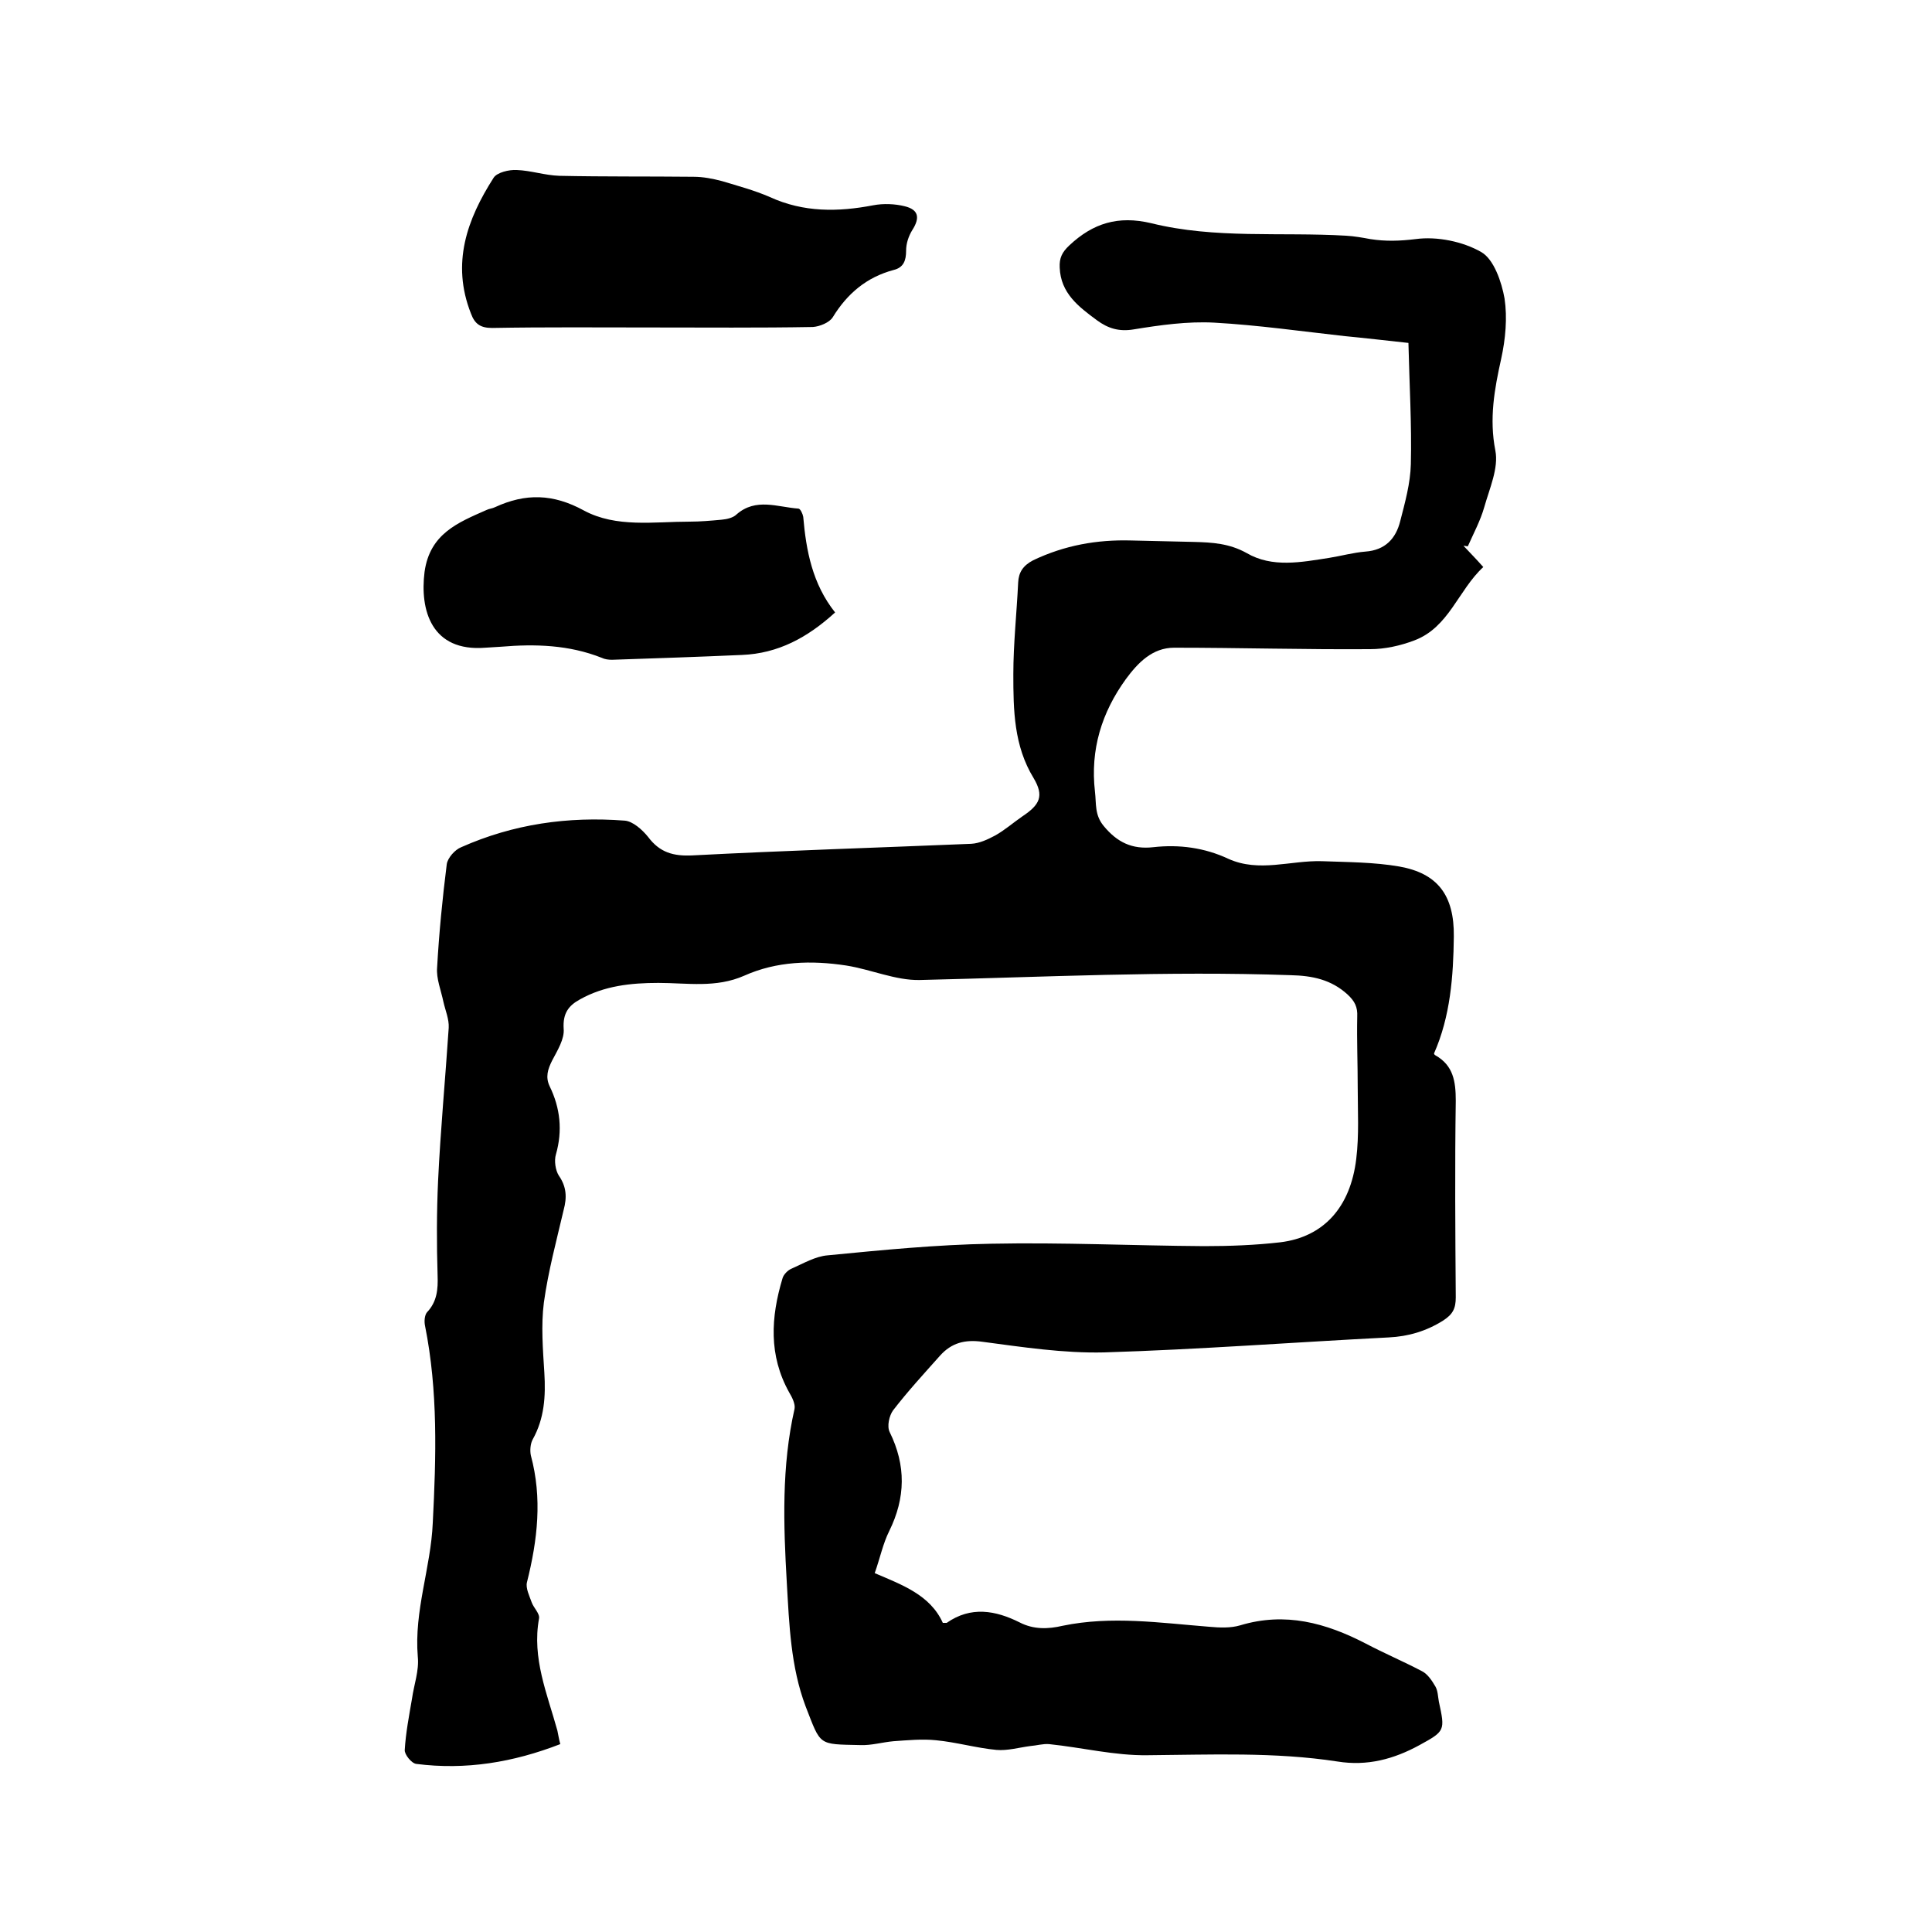
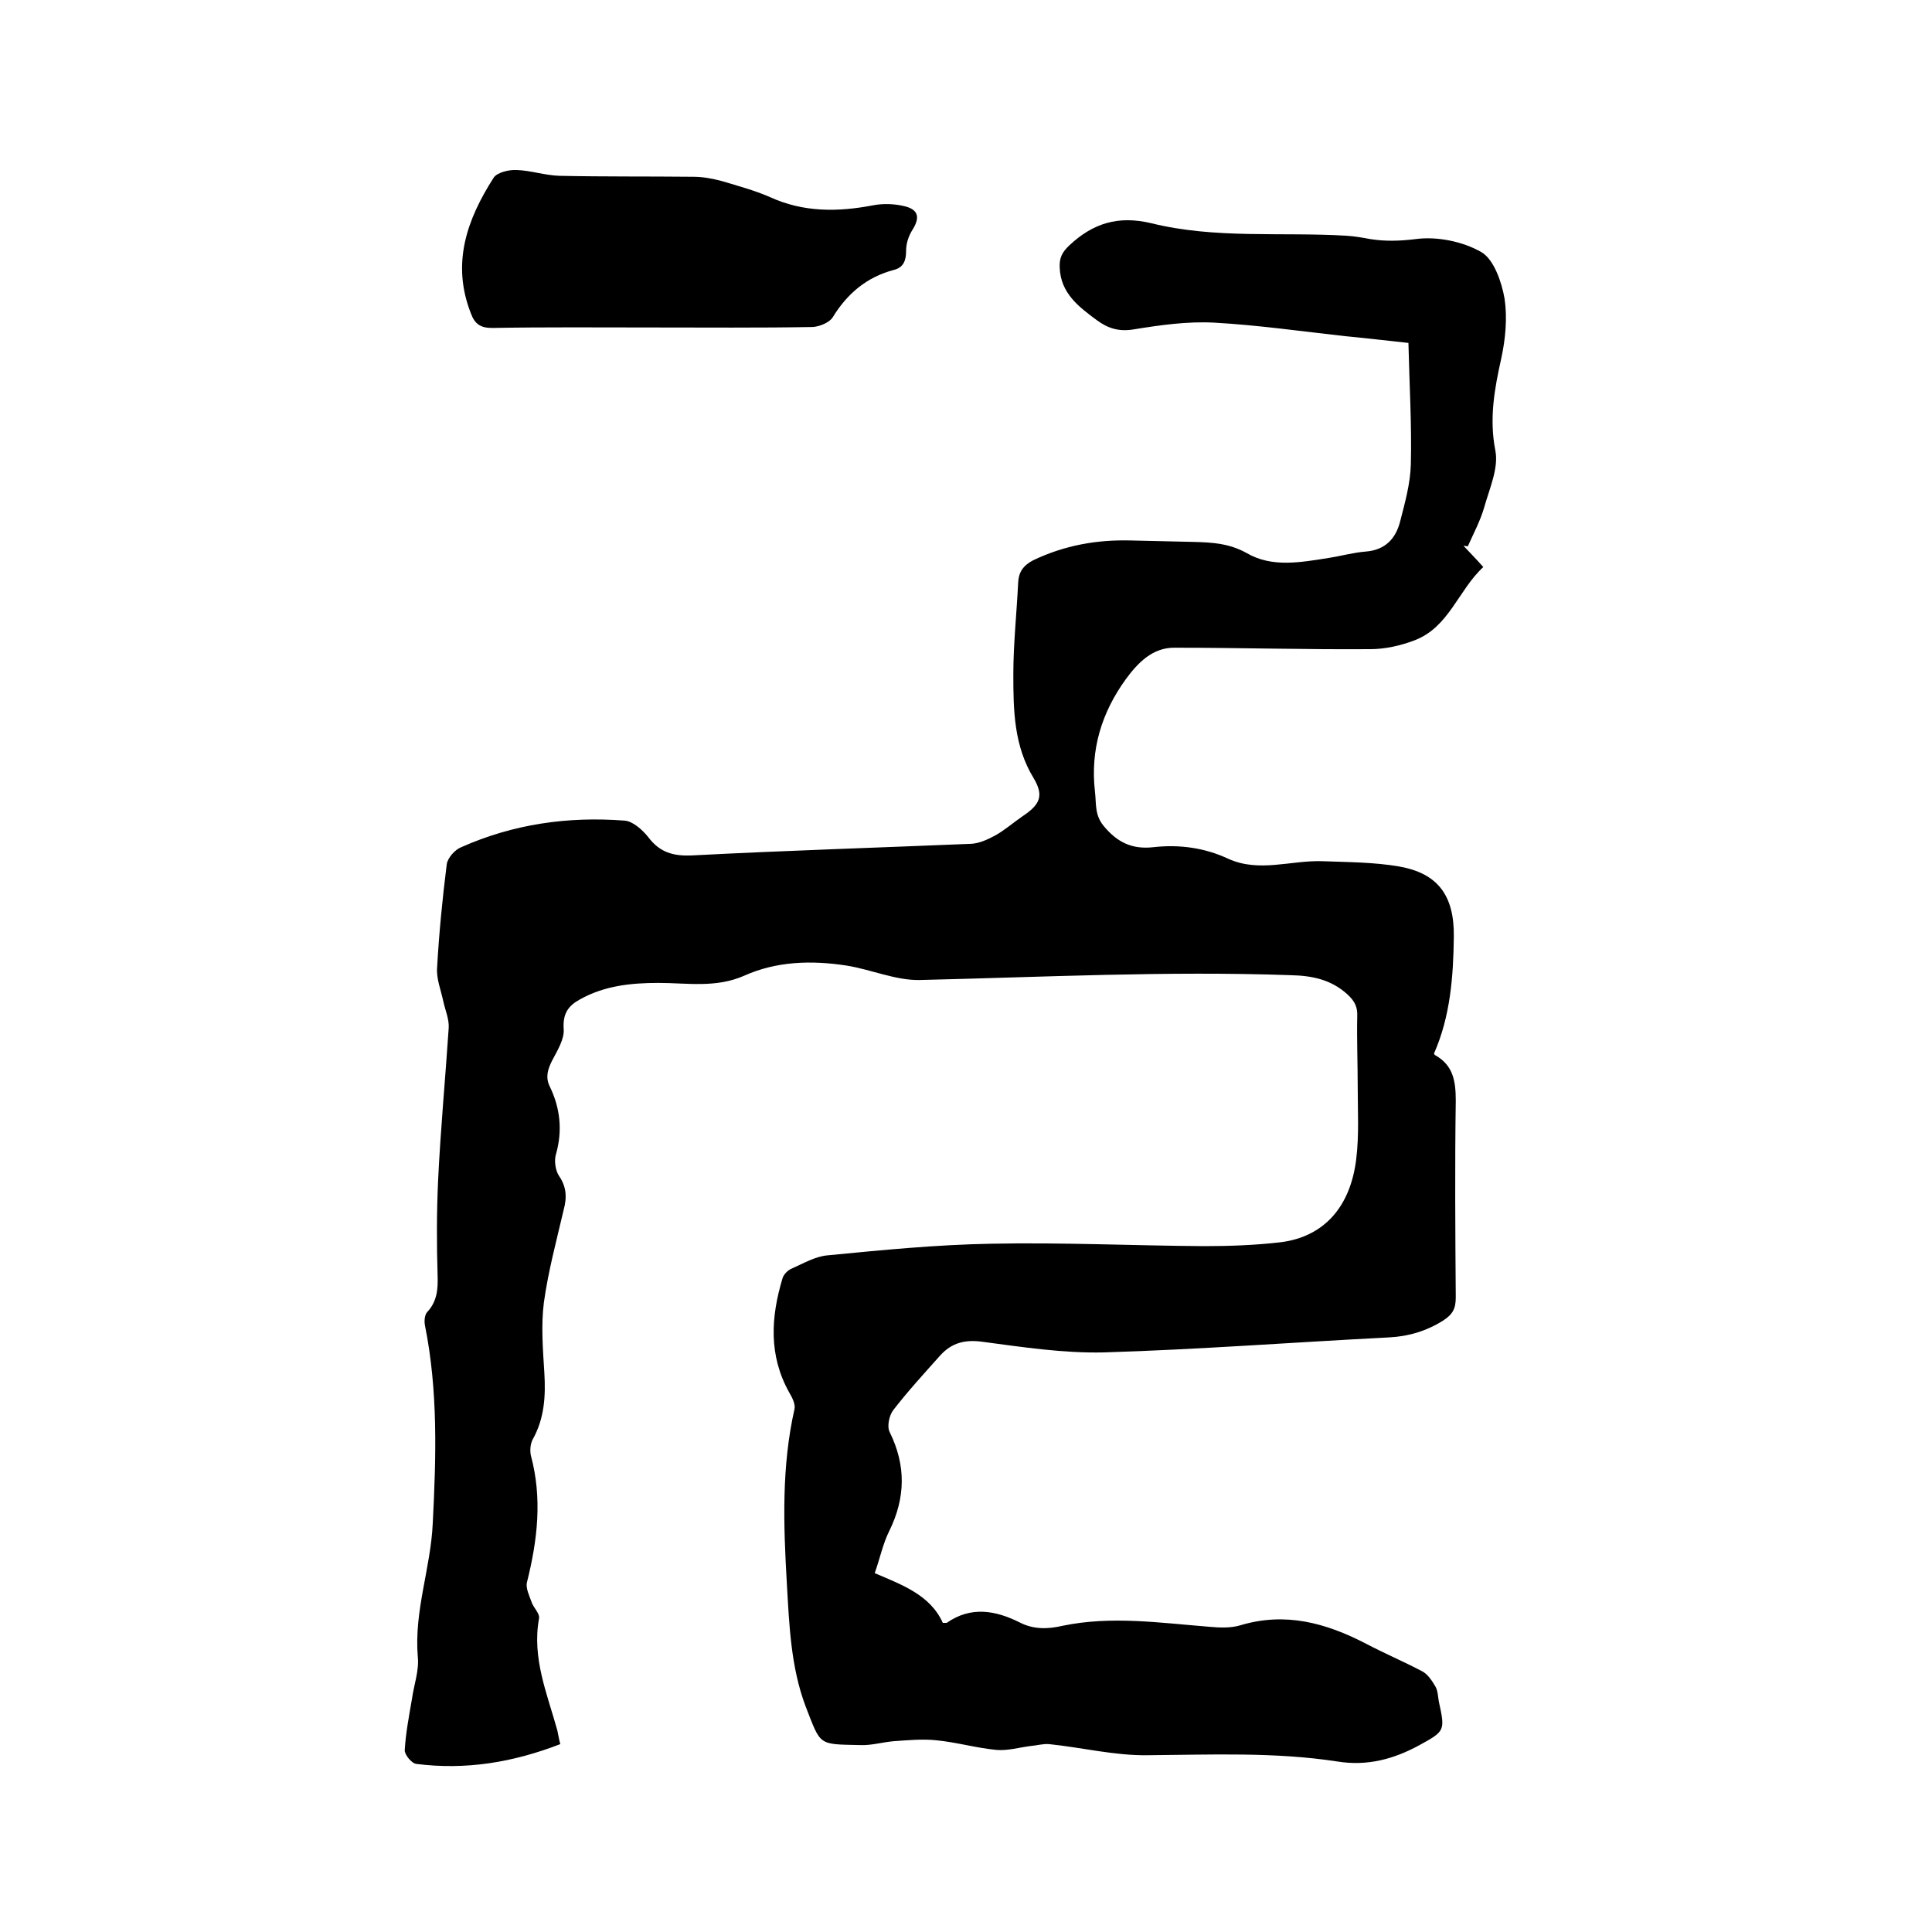
<svg xmlns="http://www.w3.org/2000/svg" enable-background="new 0 0 400 400" viewBox="0 0 400 400">
  <path d="m116 361.1c-9.8 3.8-19.6 5.4-29.8 4.1-1-.1-2.5-2-2.4-2.9.2-3.5.9-7.1 1.5-10.6.4-2.9 1.5-5.8 1.2-8.7-.8-9.5 2.7-18.4 3.1-27.7.7-13.7 1.1-27.3-1.6-40.8-.2-.9-.1-2.2.4-2.8 2.1-2.2 2.3-4.8 2.2-7.6-.2-6.5-.2-13.1.1-19.6.5-10.6 1.5-21.1 2.2-31.7.1-1.8-.7-3.6-1.1-5.4-.5-2.4-1.5-4.8-1.3-7.1.4-7.1 1.1-14.3 2-21.4.2-1.3 1.7-3 3-3.5 10.8-4.8 22.1-6.4 33.8-5.5 1.7.1 3.7 1.9 4.9 3.4 2.4 3.2 5.2 4 9.2 3.8 19.2-1 38.5-1.6 57.7-2.4 1.7-.1 3.4-.9 4.9-1.7 2-1.1 3.8-2.7 5.7-4 3.6-2.4 4.5-4.2 2.3-7.9-4.1-6.7-4.2-14.1-4.2-21.5 0-6.3.7-12.7 1-19 .1-2.1 1-3.5 3.1-4.6 6.5-3.1 13.2-4.3 20.3-4.1 4.3.1 8.7.2 13 .3 3.8.1 7.3.3 10.9 2.3 5.3 3.1 11.3 1.9 17.1 1 2.5-.4 5-1.1 7.5-1.3 4.1-.3 6.3-2.7 7.2-6.3 1-3.9 2.1-7.8 2.2-11.8.2-8.2-.3-16.5-.5-25.1-4.6-.5-8.9-1-13.1-1.4-9-1-18.1-2.3-27.1-2.8-5.5-.3-11.2.5-16.7 1.4-3 .5-5.3-.2-7.6-1.9-3.8-2.8-7.5-5.6-7.7-10.9-.1-2 .5-3.2 2-4.6 4.9-4.6 10.1-6.2 16.9-4.6 13.3 3.3 26.9 1.8 40.4 2.6 1.7.1 3.4.4 5 .7 3.2.5 6.1.4 9.4 0 4.4-.6 9.8.5 13.6 2.7 2.6 1.5 4.2 6.2 4.8 9.6.6 4 .2 8.4-.7 12.5-1.4 6.3-2.5 12.4-1.2 19 .7 3.6-1.2 7.8-2.3 11.7-.8 2.8-2.2 5.4-3.4 8.1-.3 0-.6-.1-.9-.1 1.3 1.4 2.6 2.7 4.1 4.4-5.2 4.8-7.1 12.5-14.3 15.2-2.9 1.1-6.1 1.8-9.1 1.8-13.5.1-27.1-.3-40.6-.3-4.5 0-7.5 3.1-10 6.5-5 6.9-7.4 14.6-6.4 23.3.3 2.5-.1 4.8 1.8 7.1 2.8 3.4 5.9 4.9 10.3 4.4 5.3-.6 10.6.1 15.5 2.4 6.4 2.9 12.9.3 19.4.5 5.4.2 10.8.2 16 1.1 7.9 1.4 11.4 5.9 11.3 14.5-.1 8.2-.7 16.5-4.1 24.2 0 .1.1.3.3.4 3.7 2.1 4.2 5.4 4.2 9.4-.2 13.5-.1 27.1 0 40.7 0 2.3-.6 3.5-2.6 4.8-3.5 2.2-7.2 3.3-11.3 3.5-19.6 1-39.3 2.5-58.9 3.1-8.4.2-16.9-1.1-25.2-2.2-3.6-.5-6.4.2-8.8 2.9-3.3 3.7-6.7 7.4-9.7 11.3-.8 1.1-1.3 3.3-.7 4.5 3.4 6.9 3.3 13.6-.1 20.5-1.3 2.6-1.9 5.6-3 8.7 5.6 2.4 11.5 4.5 14.1 10.3h.8c5-3.5 10.1-2.6 15.1-.1 2.9 1.5 5.9 1.4 8.9.7 10.1-2.1 20.2-.6 30.3.2 2.2.2 4.5.3 6.5-.3 9.3-2.8 17.7-.5 26 3.8 3.8 2 7.8 3.7 11.6 5.7 1.2.6 2.1 2 2.8 3.2.5.9.5 2 .7 3.1 1.3 6 1.3 6.1-4 9s-10.8 4.4-17 3.4c-13-2-26.2-1.4-39.3-1.3-6.8.1-13.6-1.6-20.4-2.3-1.3-.1-2.6.3-3.9.4-2.3.3-4.7 1-7 .8-4.2-.4-8.3-1.6-12.5-2-2.9-.3-5.9 0-8.8.2-2.3.2-4.6.9-6.9.8-8.8-.2-8.1.2-11.3-8-3.1-8.2-3.4-17-3.9-25.6-.7-12.1-1.1-24.1 1.6-36 .2-1-.5-2.4-1.1-3.4-4.3-7.7-3.8-15.6-1.4-23.6.2-.8 1.1-1.7 1.8-2 2.5-1.1 5-2.6 7.6-2.8 11.3-1.1 22.5-2.2 33.8-2.4 14.7-.3 29.4.4 44.1.5 5.3 0 10.6-.2 15.8-.8 8.9-1.1 14.5-7.2 15.7-17.3.6-4.9.3-9.9.3-14.8s-.2-9.7-.1-14.6c.1-2-.5-3.2-2-4.6-3.4-3.1-7.3-3.9-11.8-4-25.6-.9-51.2.4-76.8 1-5 .1-10.1-2.2-15.2-3-7.2-1.1-14.4-.9-21.1 2.1-5.9 2.6-11.8 1.5-17.8 1.5-5.7 0-11.2.6-16.2 3.4-2.4 1.3-3.6 2.9-3.4 6.1.2 2.1-1.3 4.5-2.4 6.6-.9 1.8-1.4 3.4-.5 5.3 2.2 4.5 2.7 9.2 1.3 14.1-.4 1.3-.1 3.3.6 4.4 1.6 2.3 1.7 4.5 1 7.1-1.5 6.4-3.2 12.7-4.1 19.2-.6 4.7-.2 9.7.1 14.5.3 4.9 0 9.5-2.4 13.8-.5.9-.6 2.3-.4 3.3 2.4 8.9 1.4 17.5-.8 26.3-.3 1.2.5 2.8 1 4.2.4 1.1 1.7 2.3 1.5 3.3-1.5 8.2 1.7 15.6 3.8 23.2.2.9.3 1.7.6 2.8z" />
  <path d="m134.9 67.8c-11 0-22-.1-33 .1-2.4 0-3.6-.8-4.4-3-4.1-10.4-.8-19.5 4.7-28.1.7-1.1 3.2-1.7 4.8-1.6 2.9.1 5.8 1.1 8.8 1.2 9.3.2 18.5.1 27.8.2 2 0 4 .4 5.9.9 3.3 1 6.7 1.9 9.9 3.3 7 3.2 14.1 3.1 21.4 1.7 2.1-.4 4.5-.3 6.5.2 2.9.7 3.2 2.4 1.6 4.9-.8 1.3-1.3 2.8-1.3 4.3 0 2-.5 3.5-2.6 4-5.6 1.5-9.6 4.9-12.6 9.8-.7 1.1-2.7 1.9-4.1 2-11.2.2-22.3.1-33.4.1z" />
-   <path d="m172.9 126.8c-5.7 5.2-11.8 8.5-19.3 8.8-9 .4-18 .7-26.9 1-.7 0-1.5-.1-2.1-.4-6.8-2.7-13.8-2.9-20.9-2.3-1.1.1-2.1.1-3.2.2-11.2.9-13.6-7.8-12.6-15.7 1.1-7.9 6.9-10.2 12.8-12.8.6-.3 1.2-.3 1.8-.6 6.3-2.9 12-2.8 18.4.7 6.7 3.6 14.5 2.3 21.9 2.3 2.2 0 4.4-.2 6.6-.4 1.1-.1 2.4-.4 3.1-1.1 4-3.5 8.5-1.5 12.8-1.2.4 0 .9 1.1 1 1.7.6 7 1.9 13.9 6.6 19.8z" />
</svg>